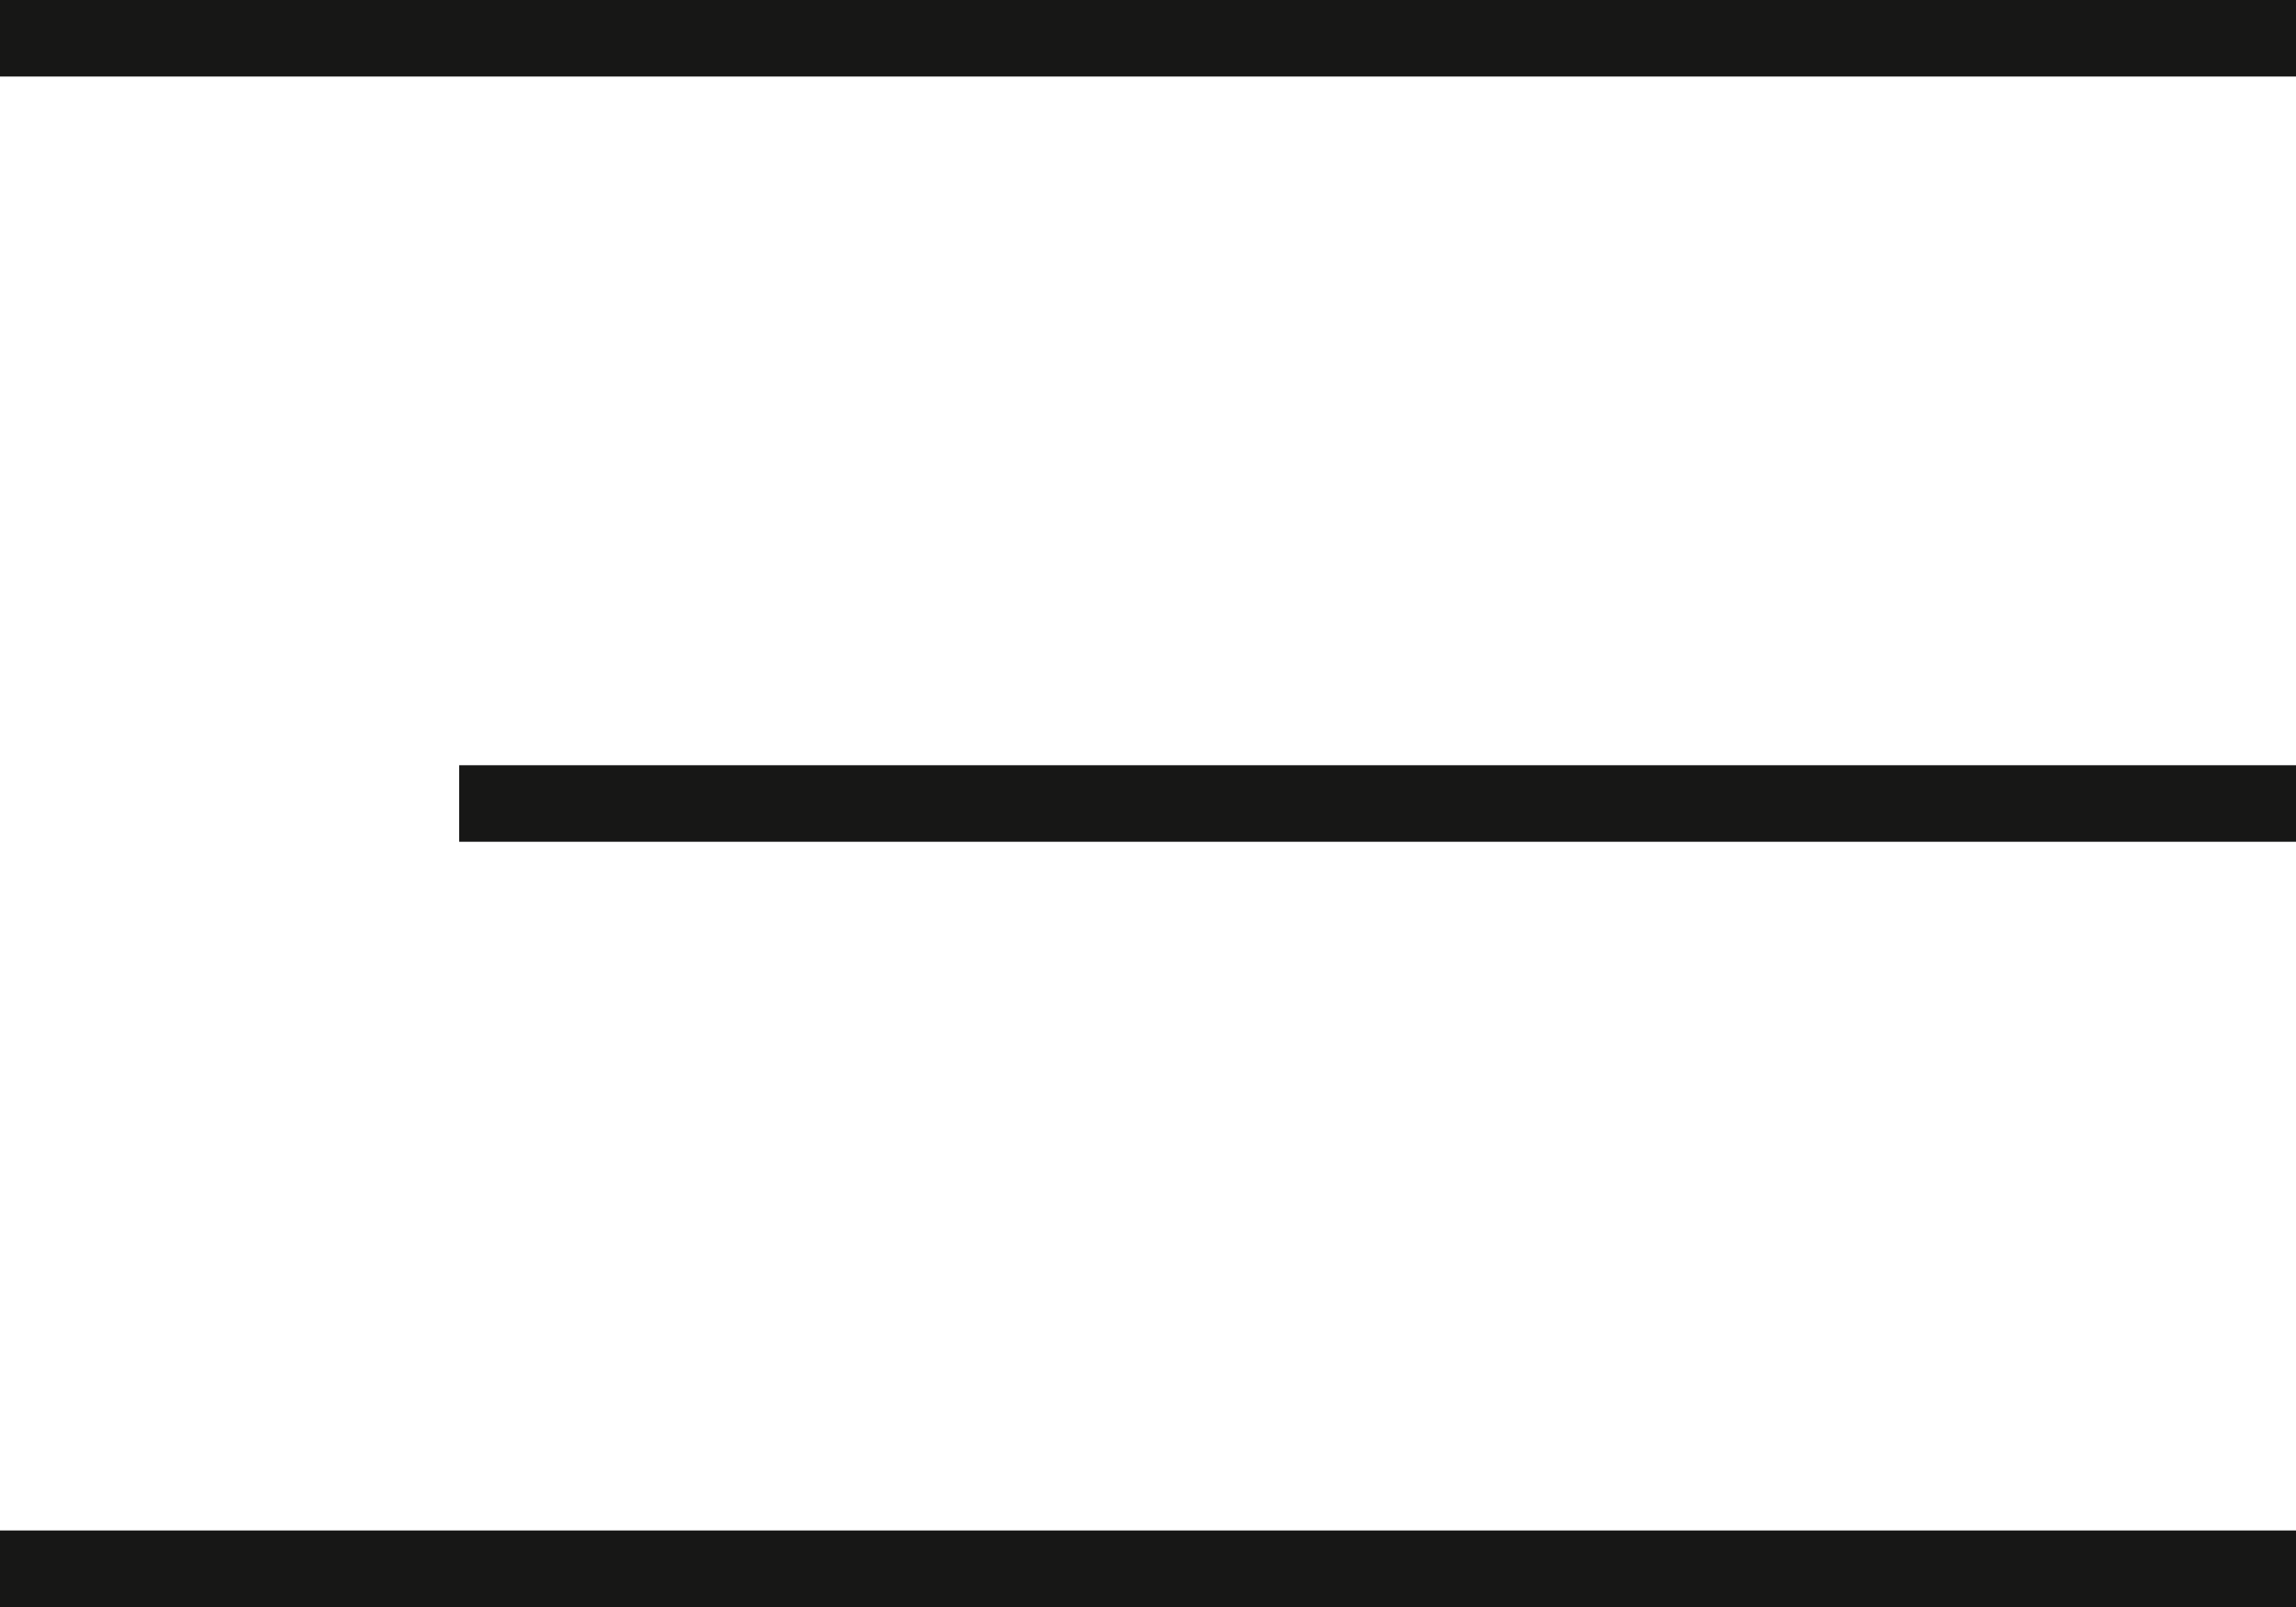
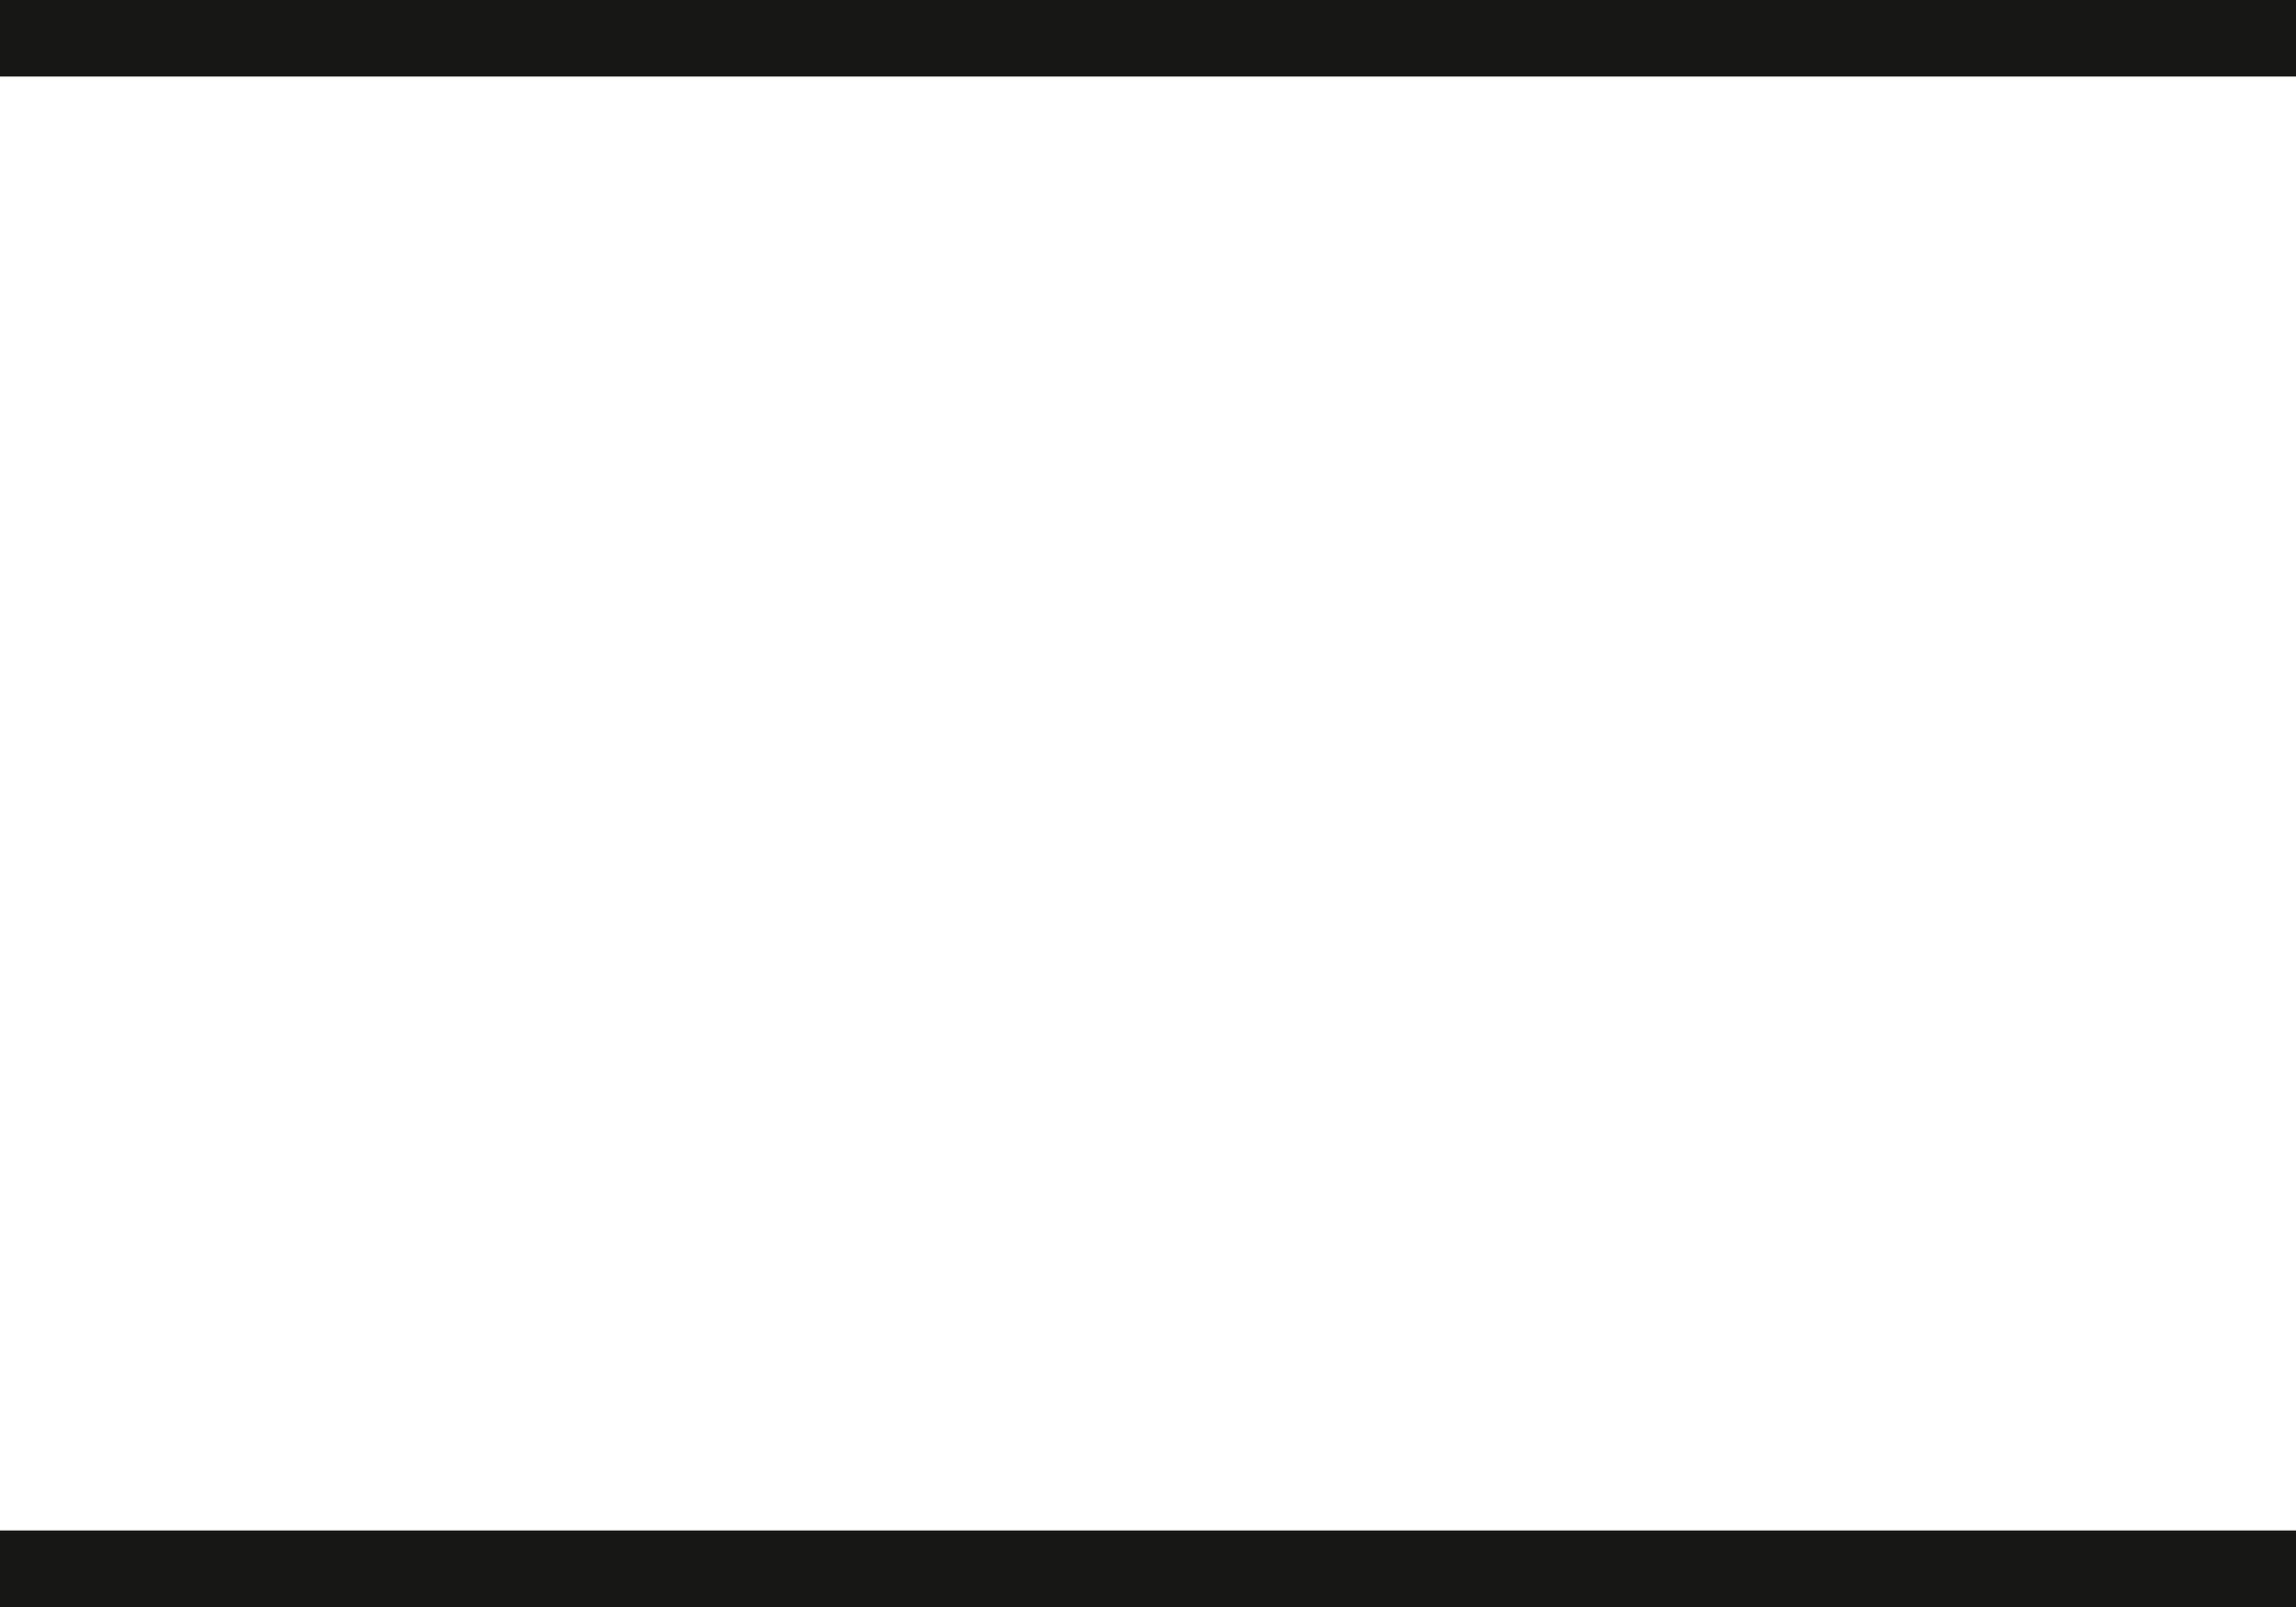
<svg xmlns="http://www.w3.org/2000/svg" width="30" height="21" viewBox="0 0 30 21" fill="none">
  <line x1="30" y1="0.5" x2="5.24537e-08" y2="0.5" stroke="#171716" />
-   <line x1="30" y1="10.5" x2="6" y2="10.5" stroke="#171716" />
  <line x1="30" y1="20.5" x2="5.24537e-08" y2="20.5" stroke="#171716" />
</svg>